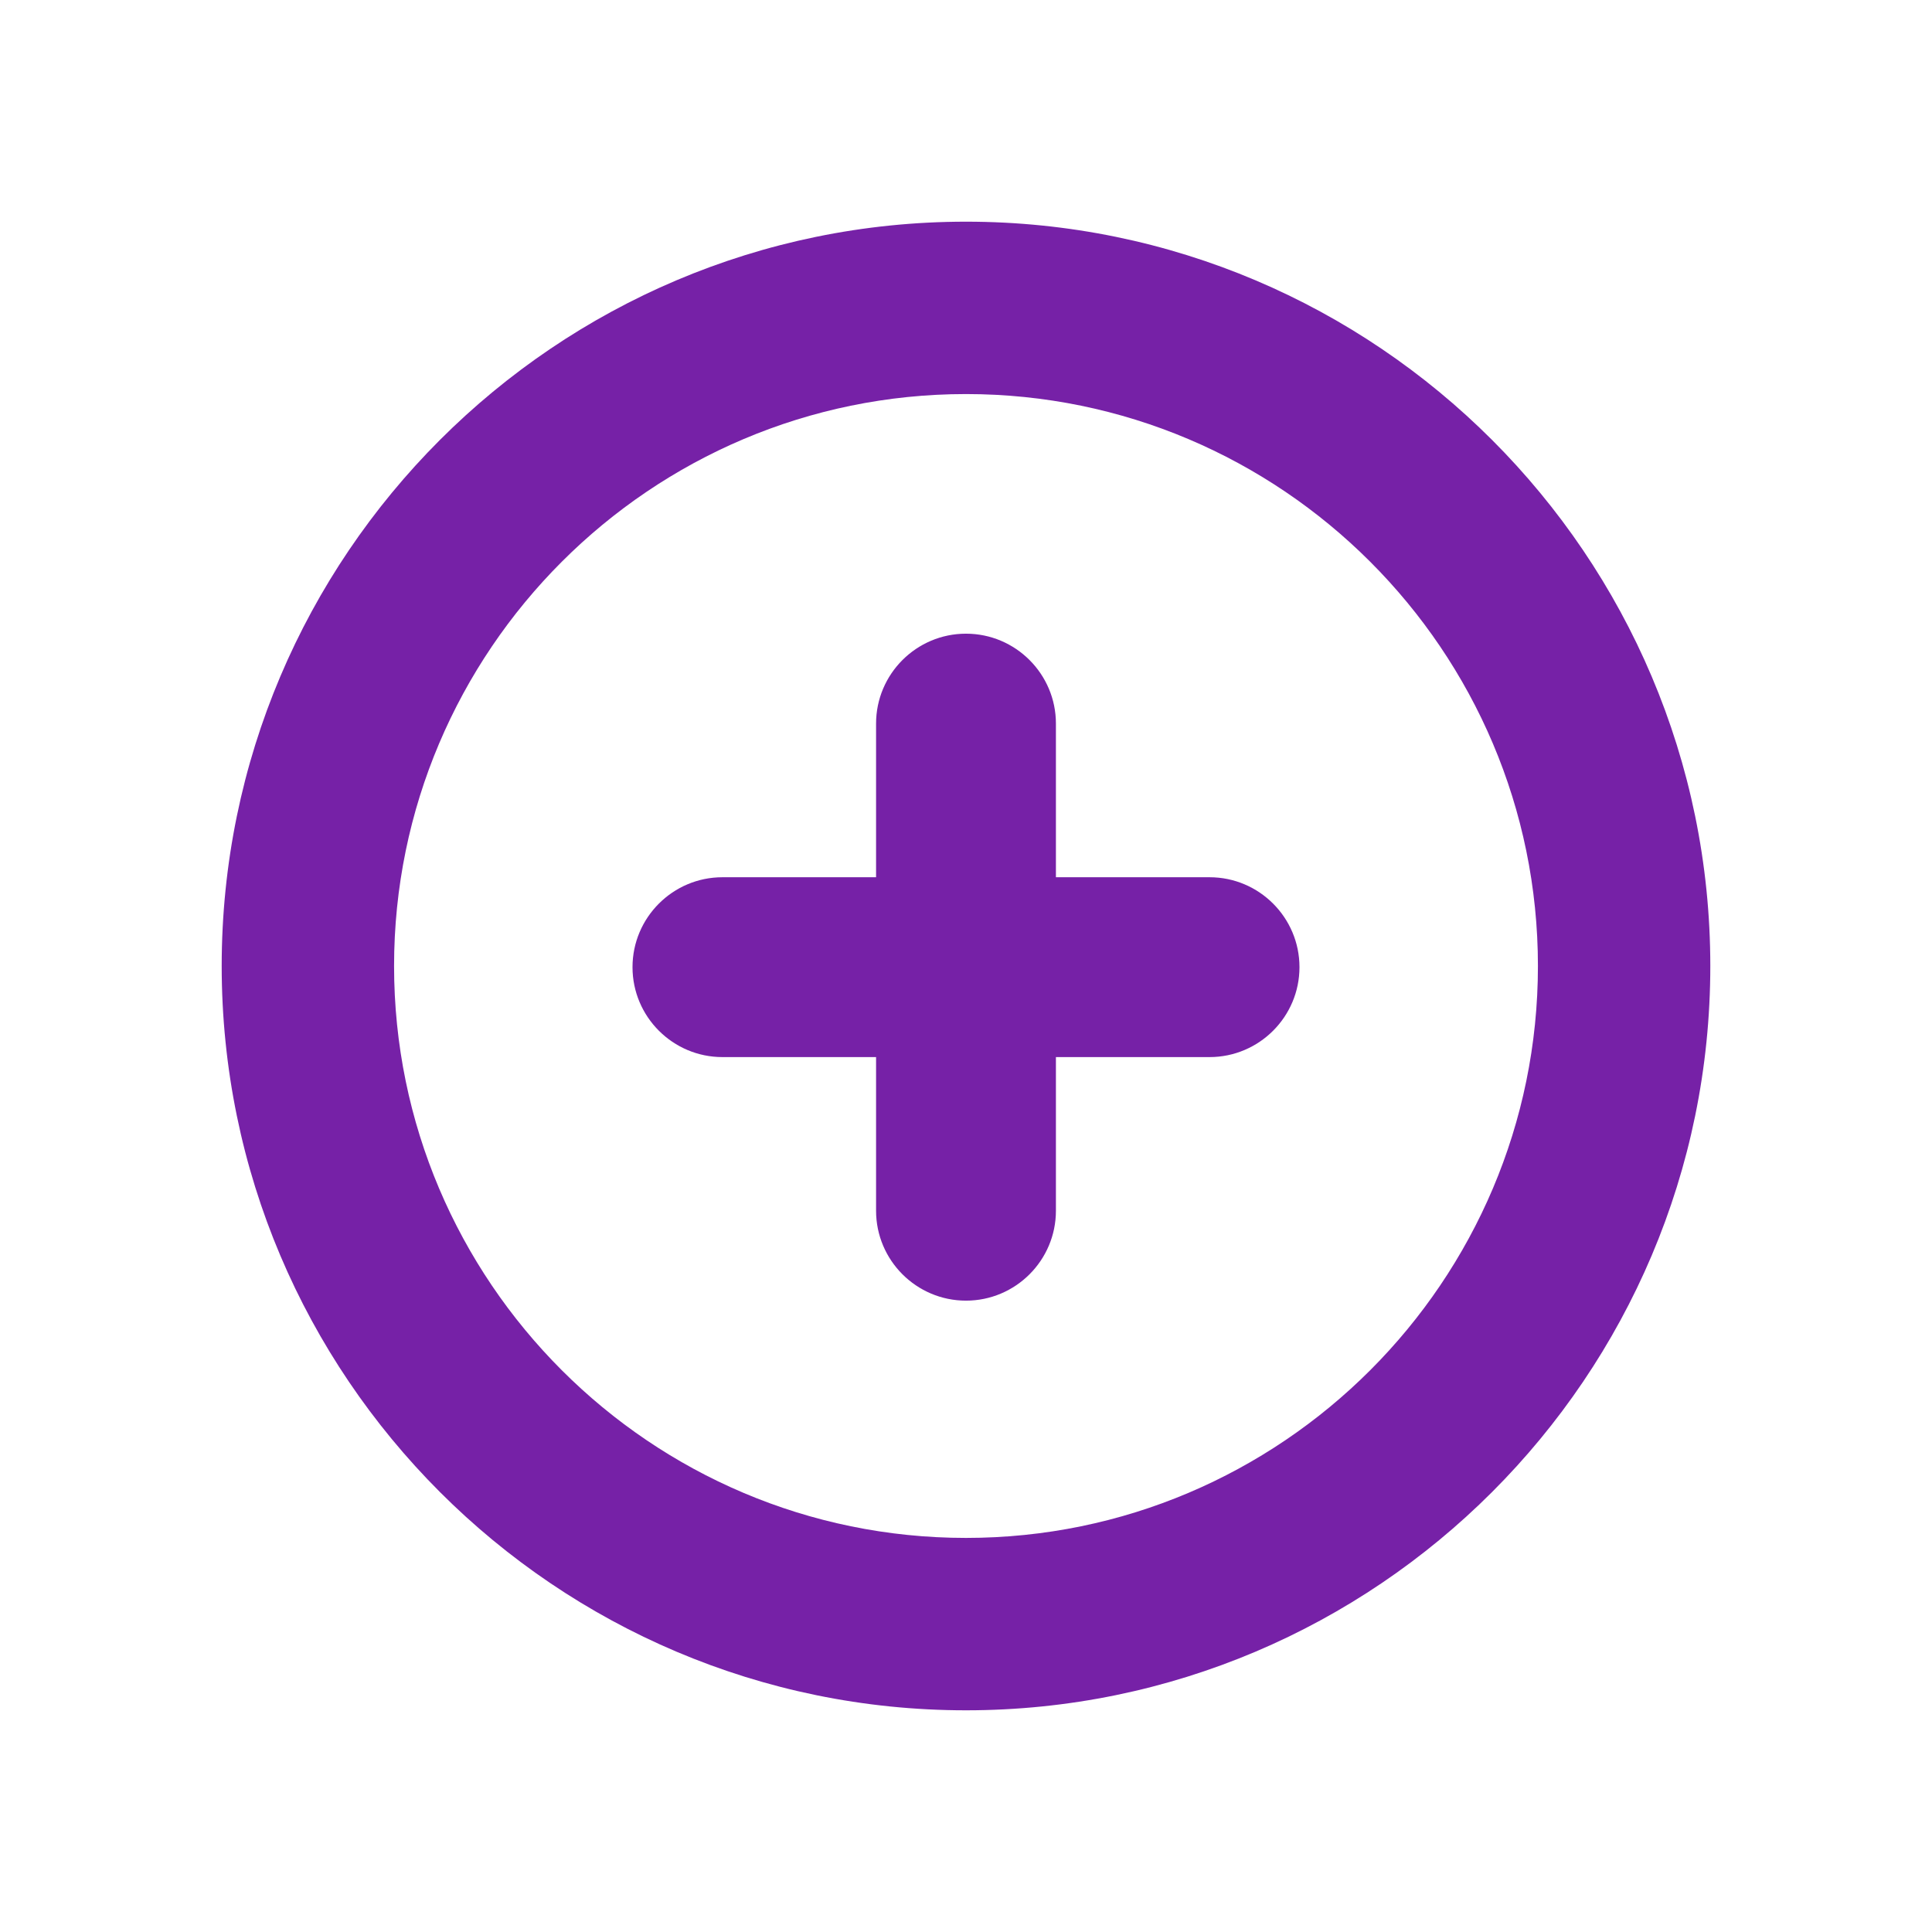
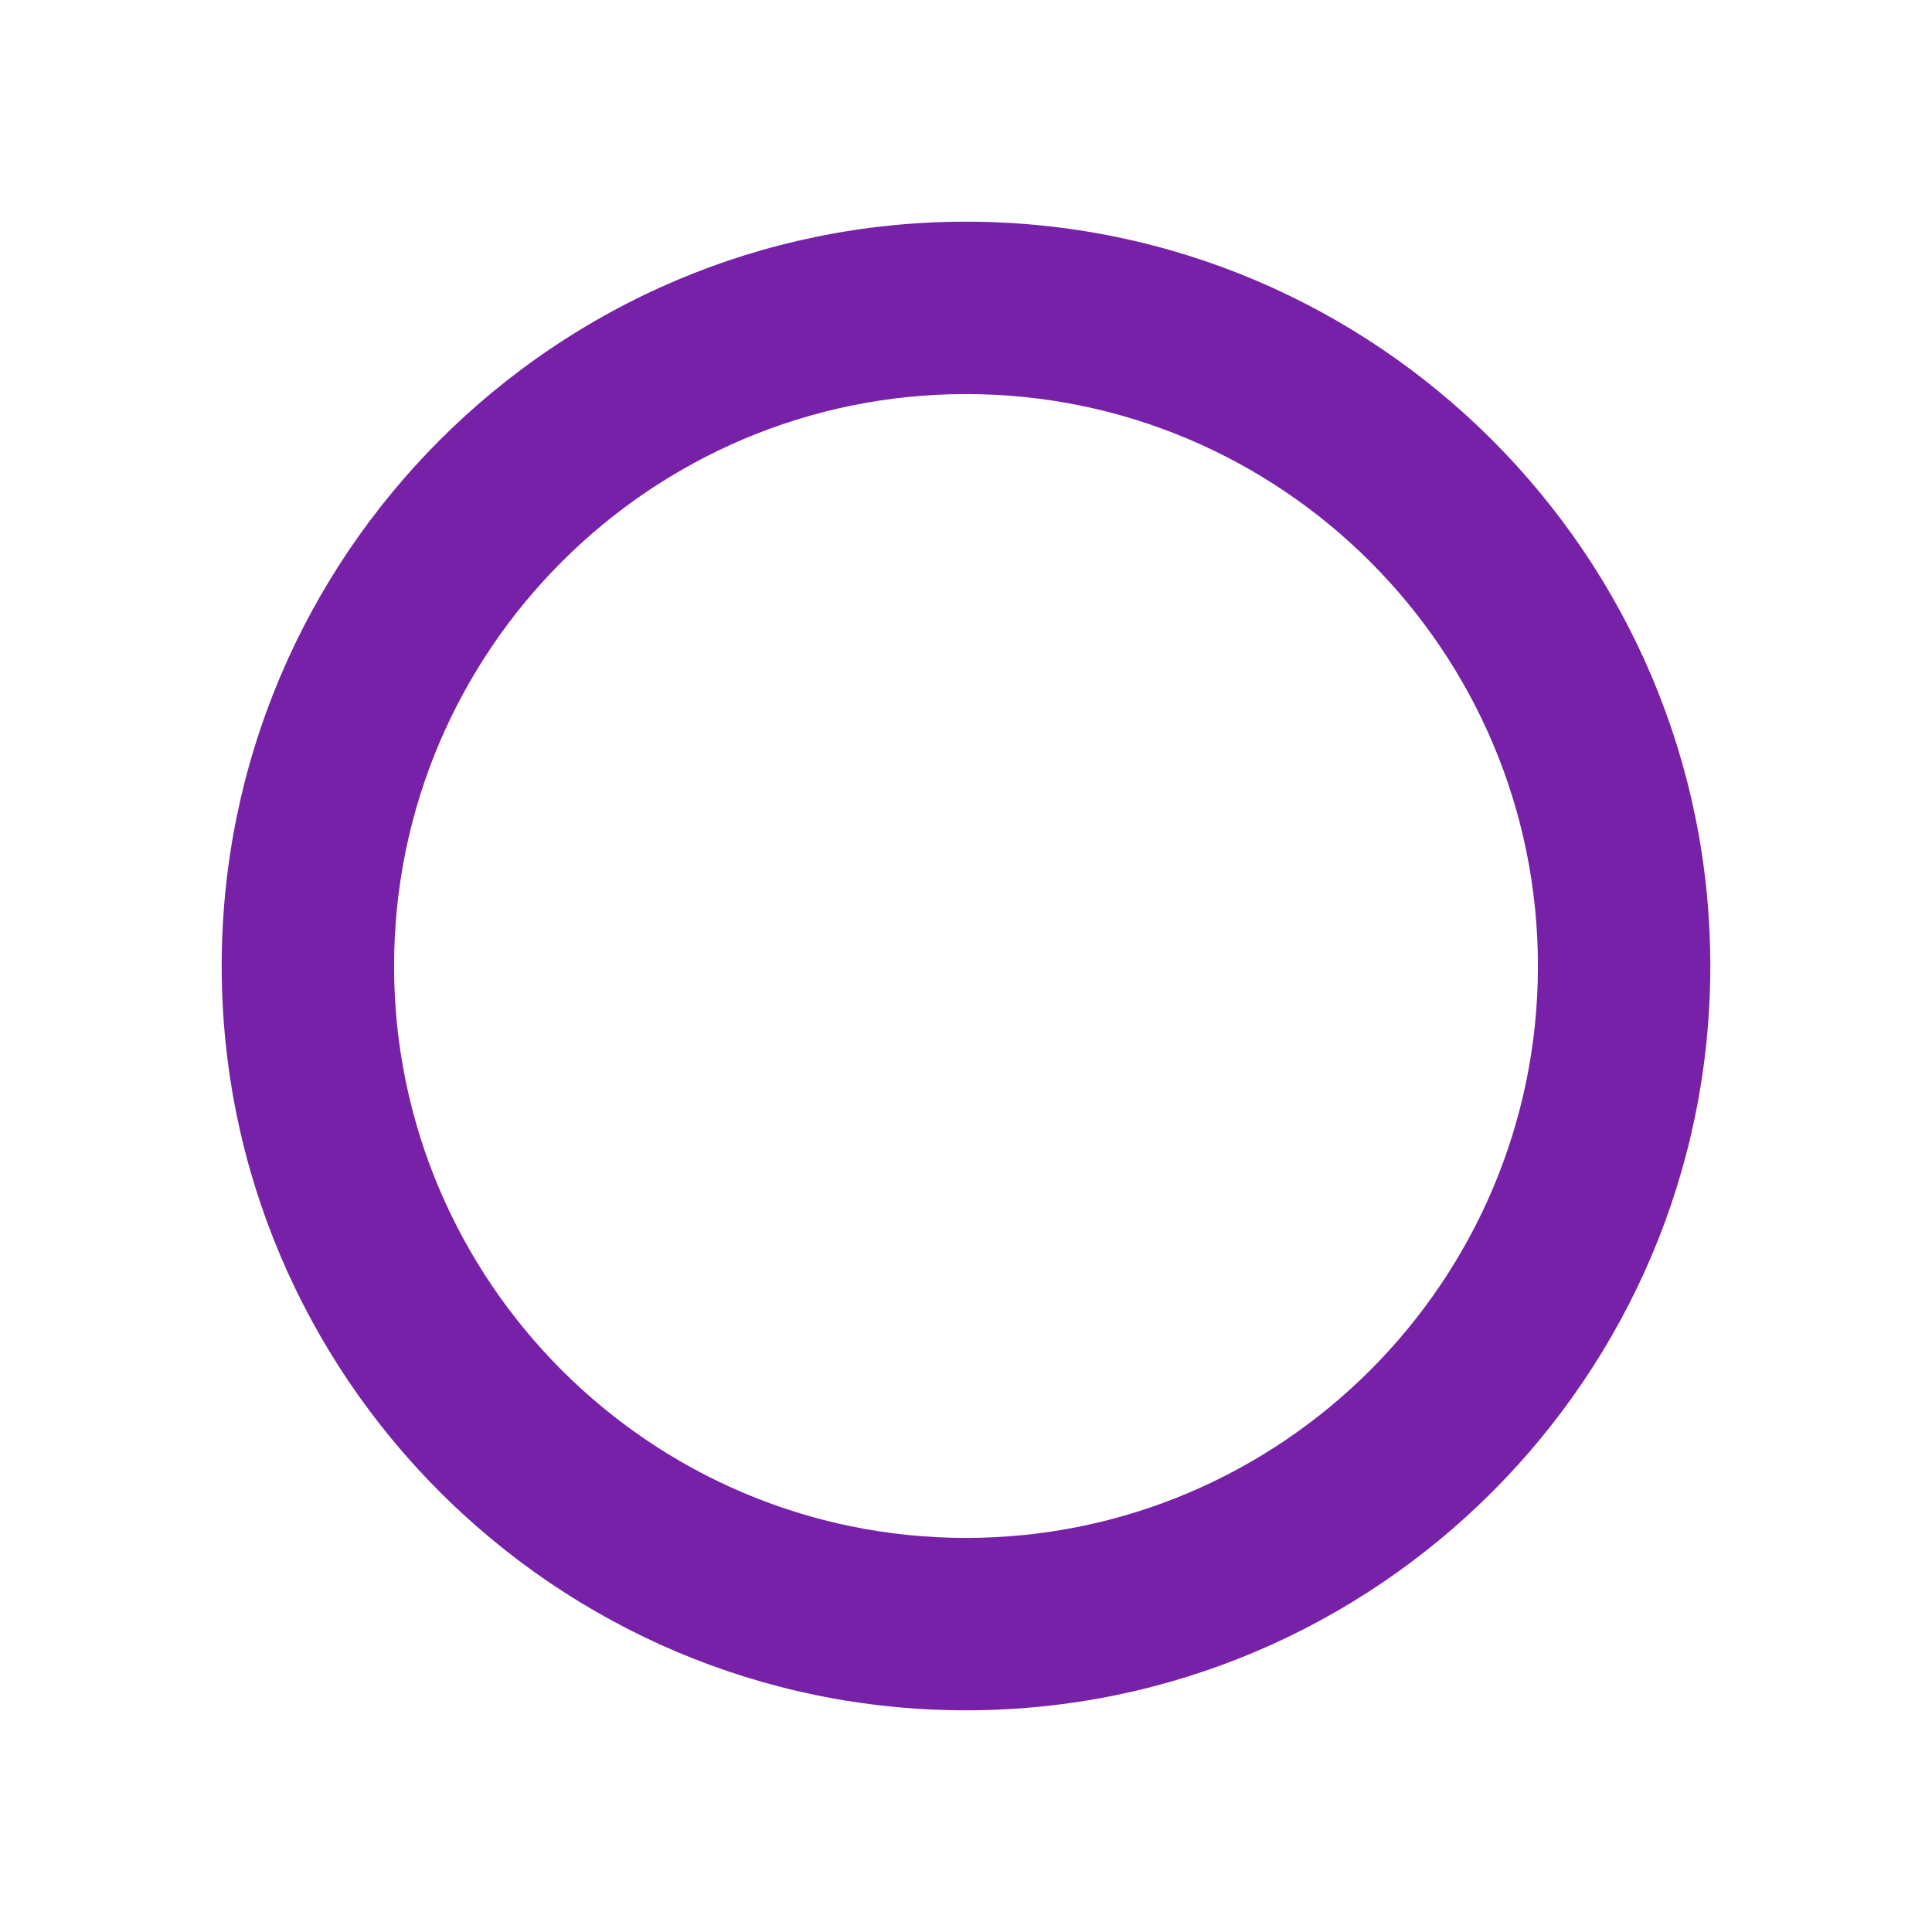
<svg xmlns="http://www.w3.org/2000/svg" id="Ebene_1" viewBox="0 0 1700.79 1700.79">
  <defs>
    <style>.cls-1{fill:#7621a7;}</style>
  </defs>
  <path class="cls-1" d="M850.39,195.15c-361.3,0-655.23,293.94-655.23,655.24s293.94,655.24,655.23,655.24,655.24-293.94,655.24-655.24S1211.69,195.15,850.39,195.15Zm0,1158.72c-277.62,0-503.48-225.86-503.48-503.48s225.86-503.49,503.48-503.49,503.49,225.87,503.49,503.49-225.87,503.48-503.49,503.48Z" />
-   <path class="cls-1" d="M1064.8,772.26h-135.25v-135.25c0-43.65-35.51-79.16-79.16-79.16s-79.16,35.51-79.16,79.16v135.25h-135.25c-43.65,0-79.16,35.51-79.16,79.16s35.51,79.16,79.16,79.16h135.25v135.25c0,43.65,35.51,79.16,79.16,79.16s79.16-35.51,79.16-79.16v-135.25h135.25c43.65,0,79.16-35.51,79.16-79.16s-35.51-79.16-79.16-79.16Z" />
</svg>